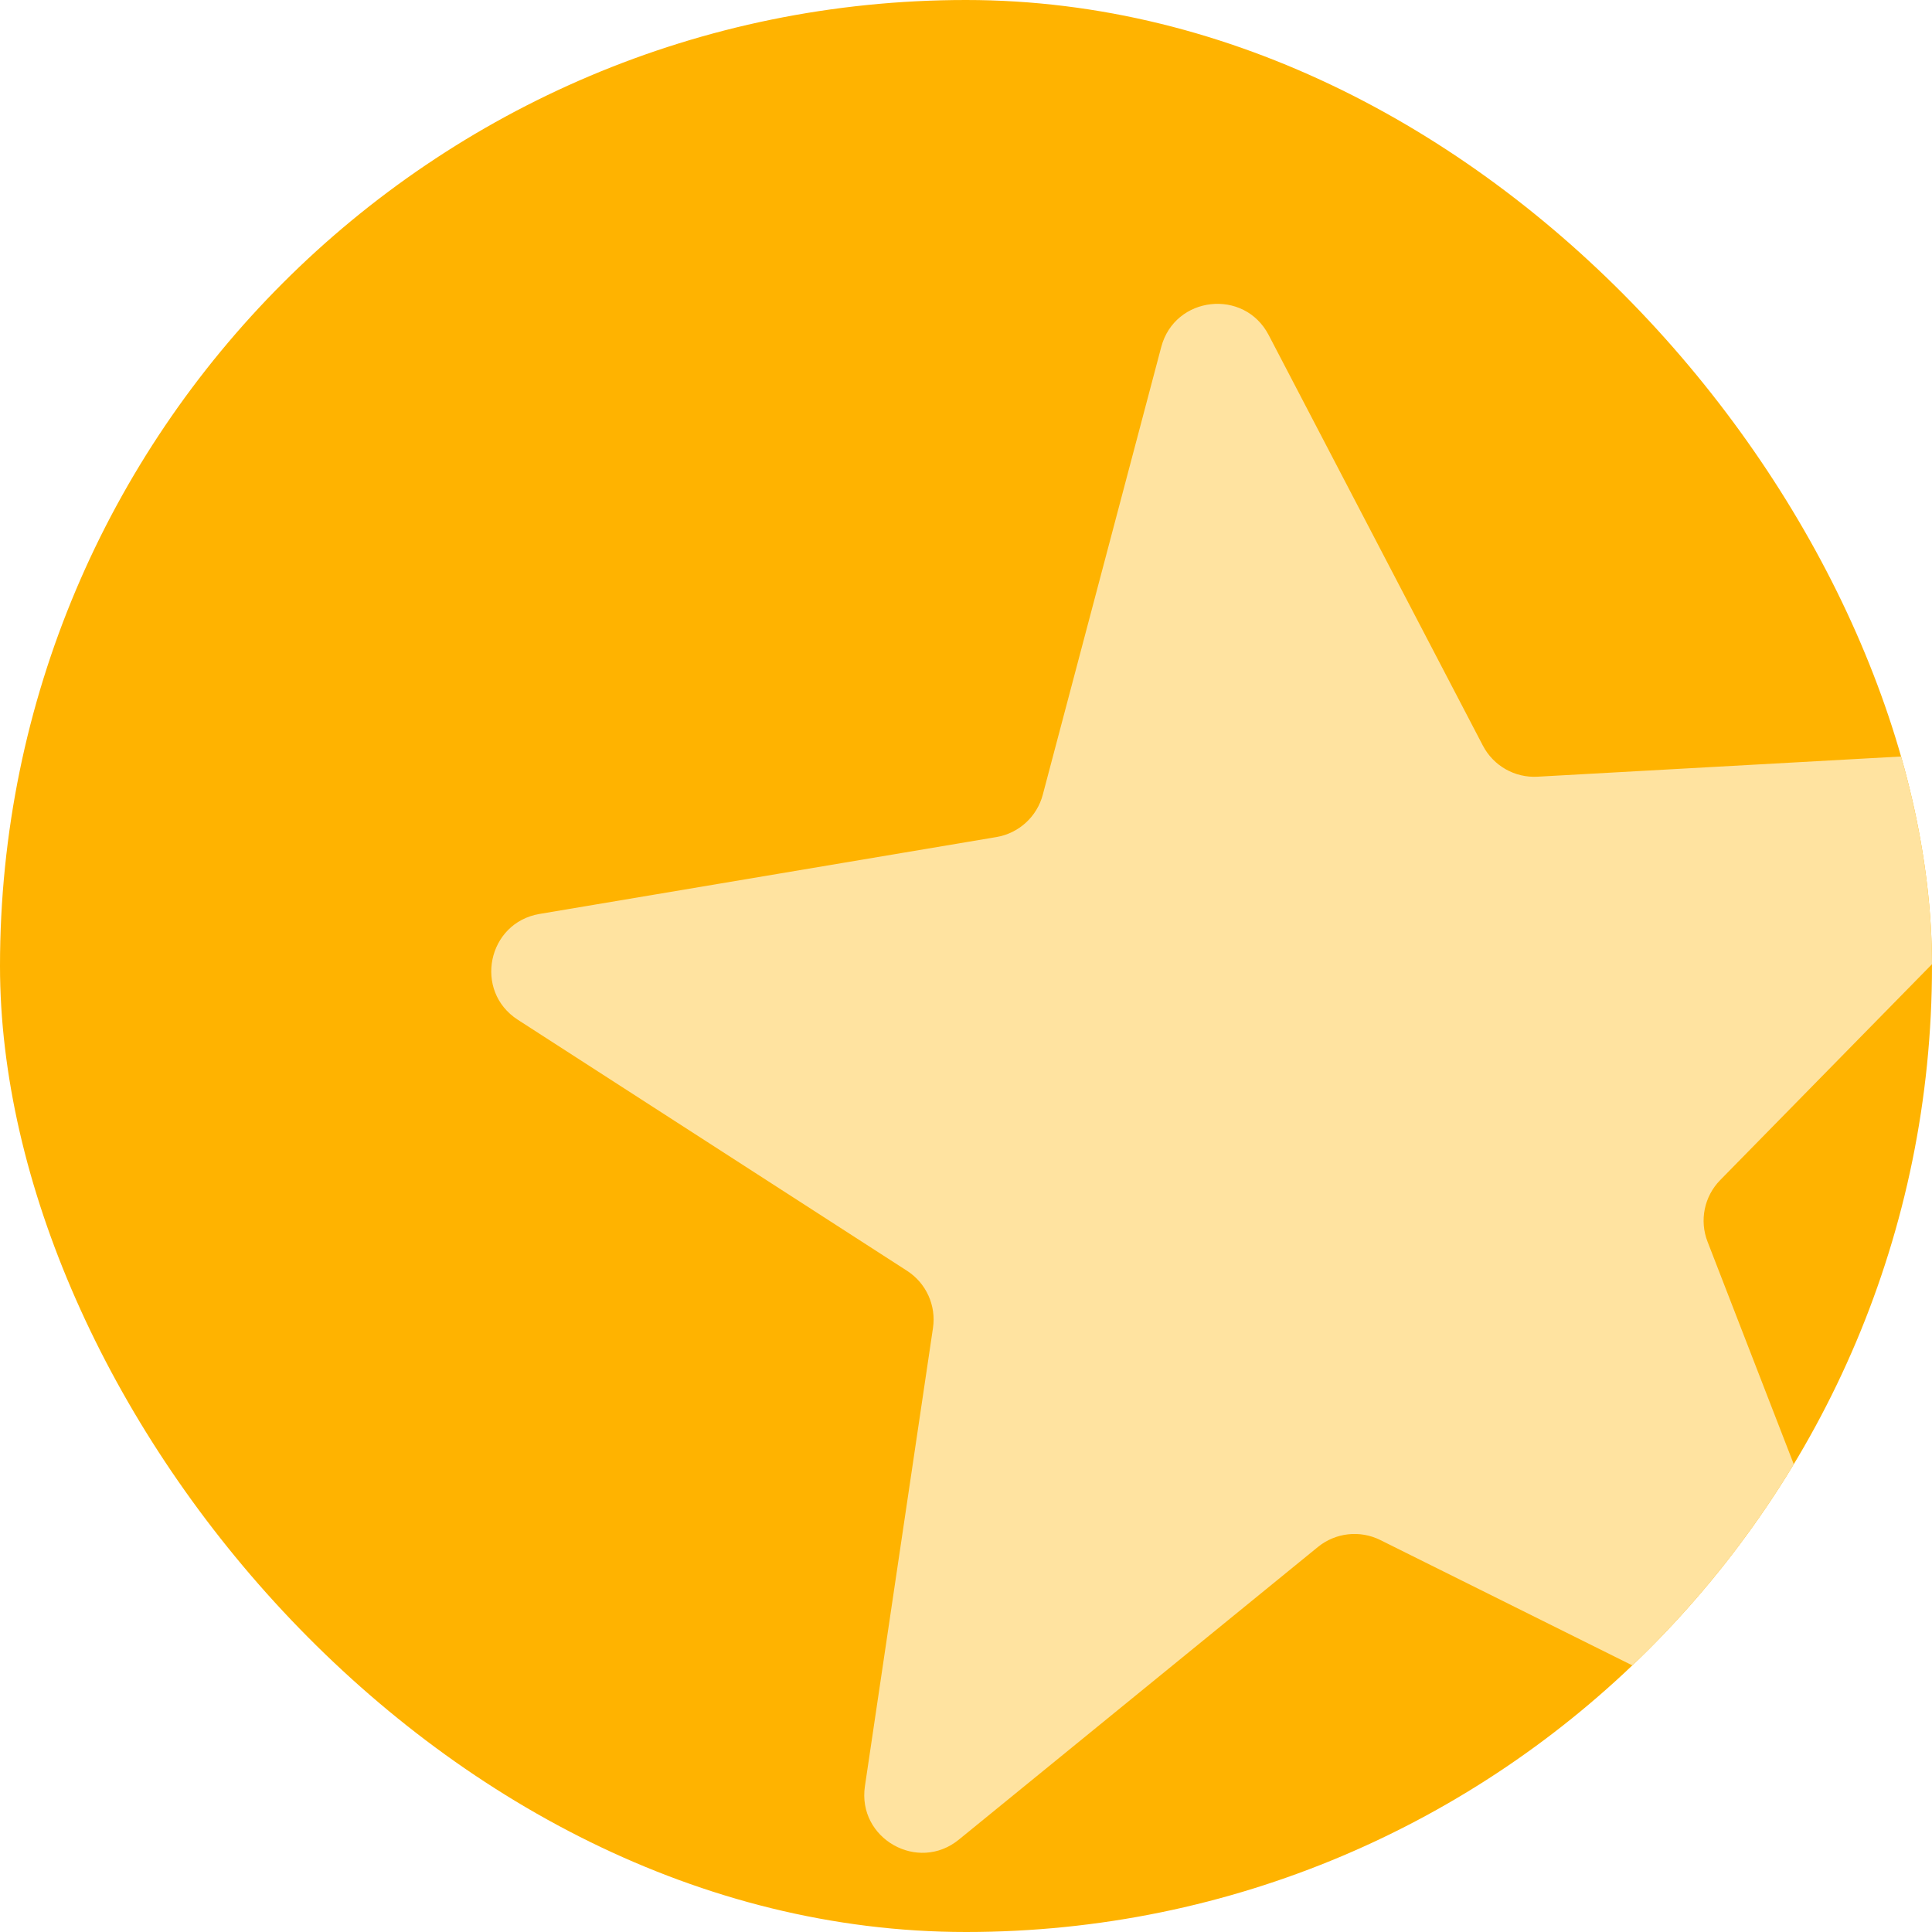
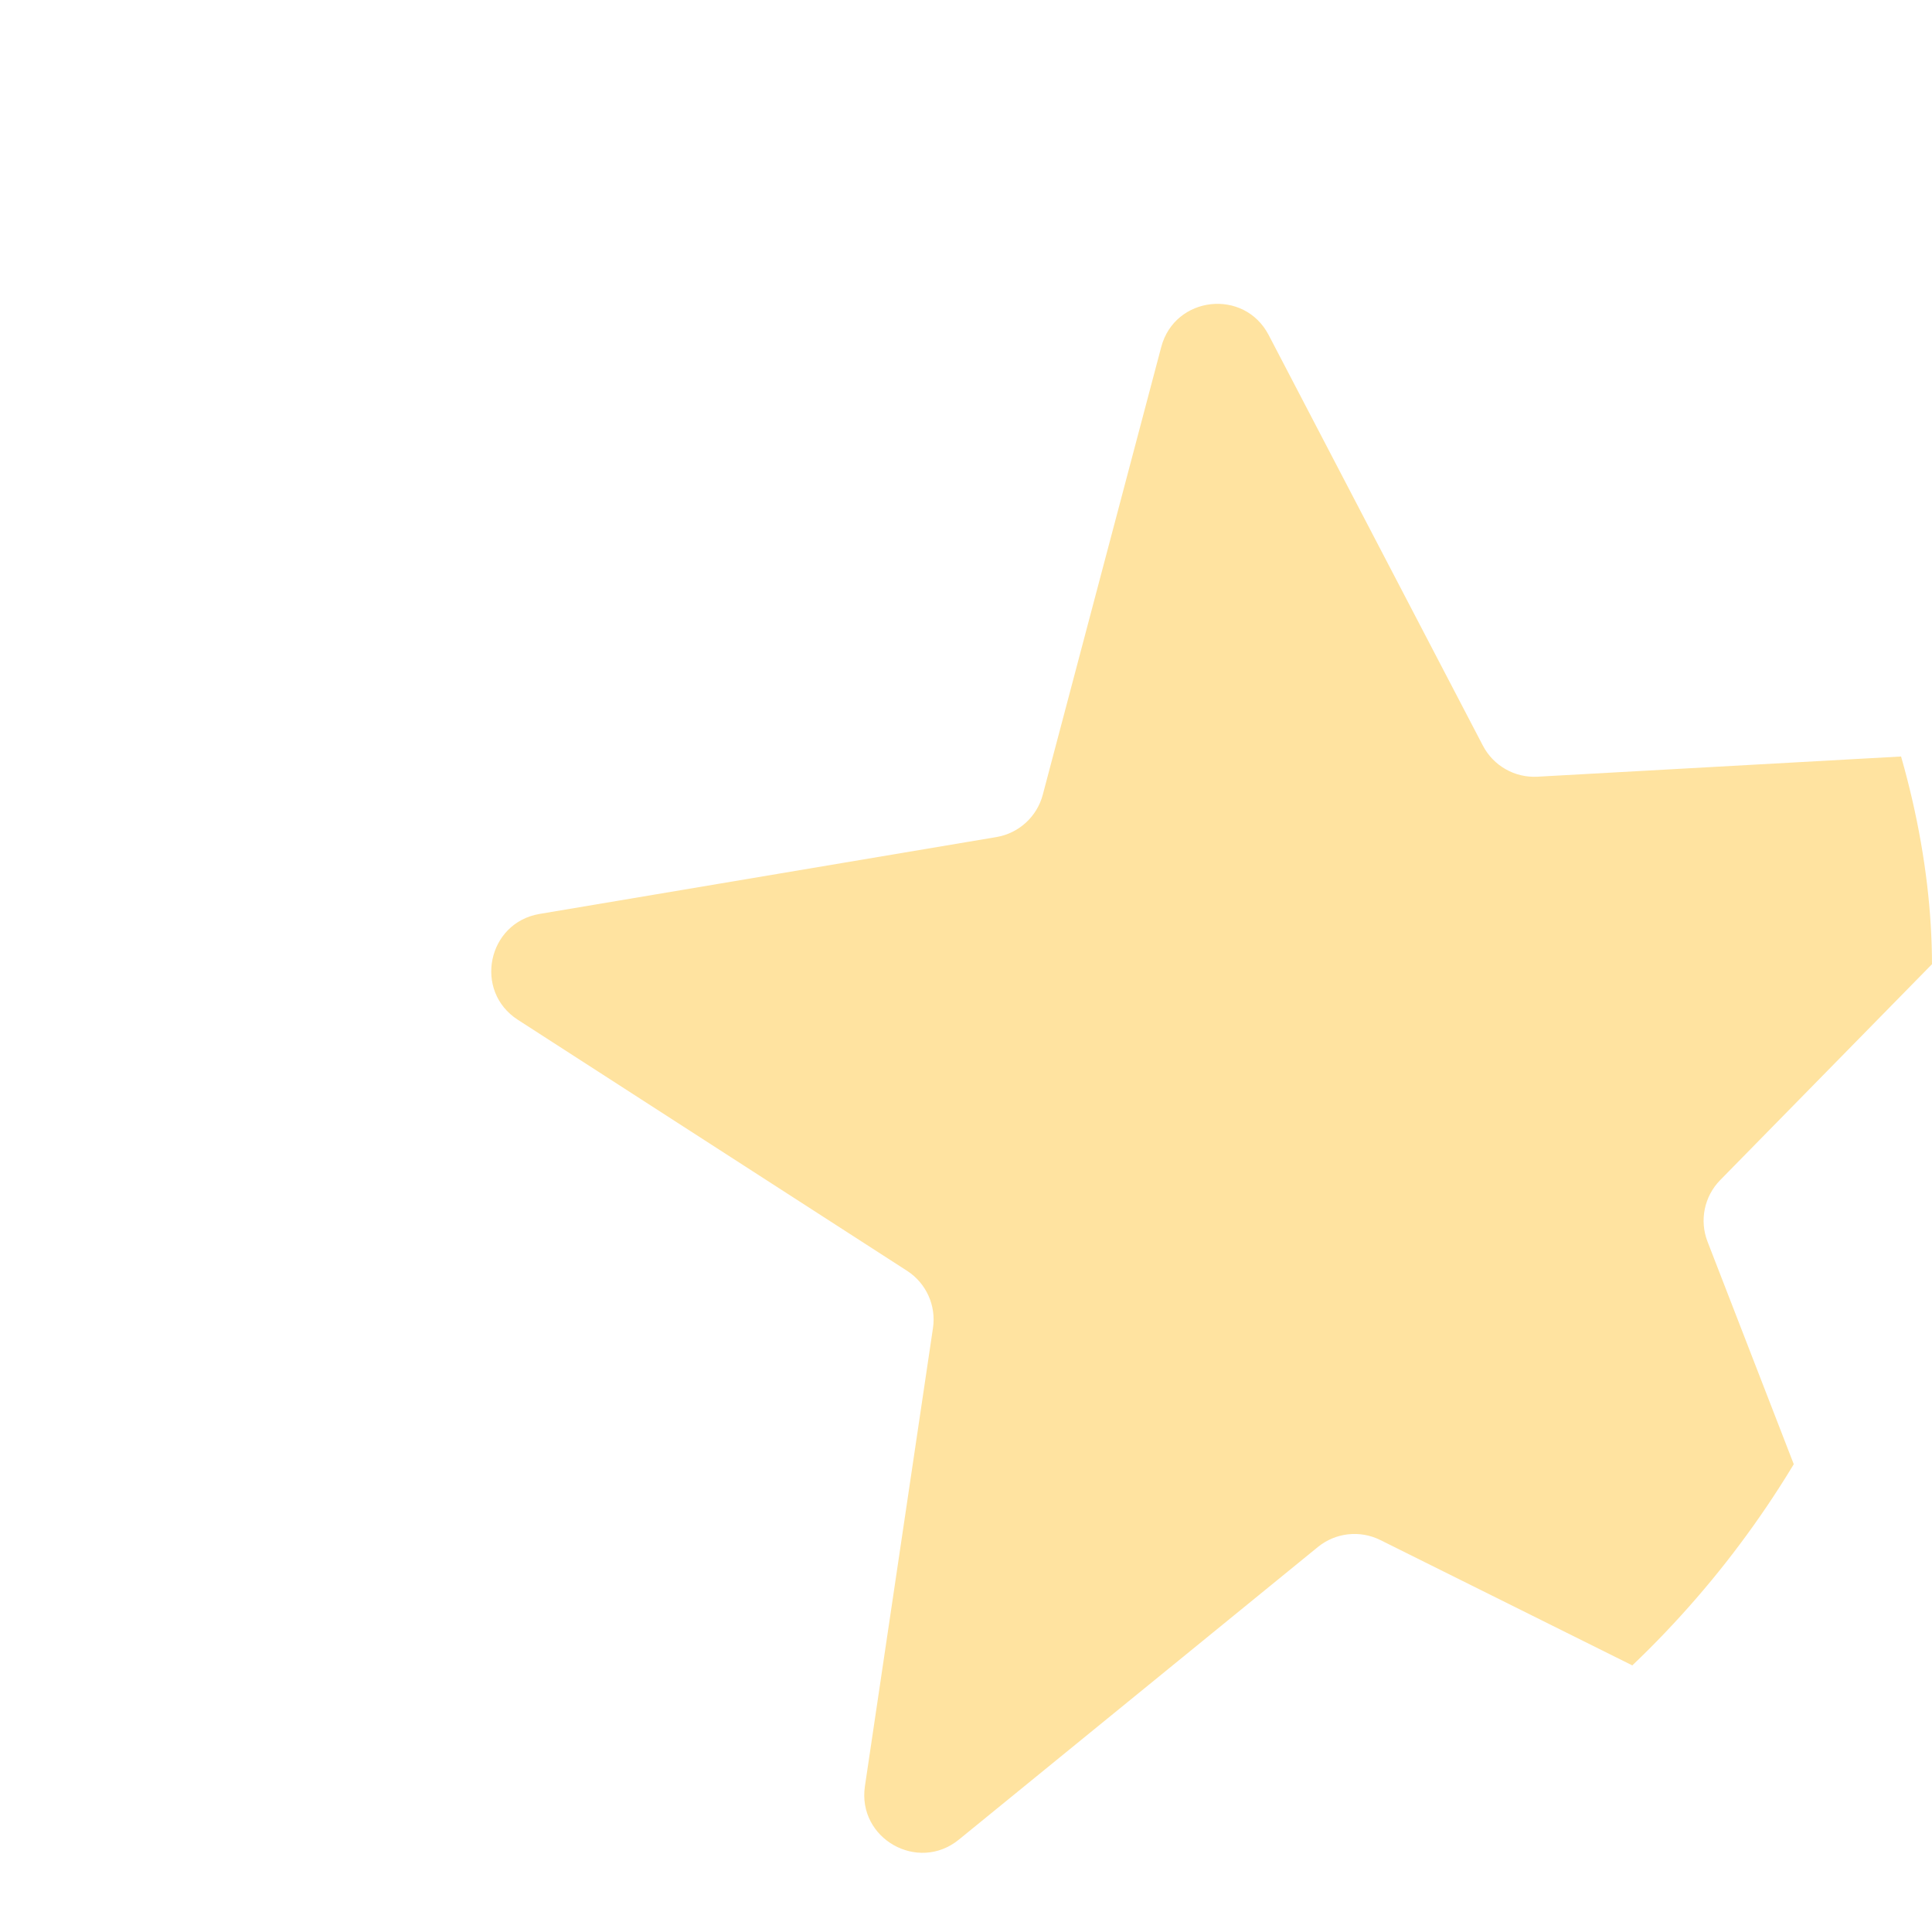
<svg xmlns="http://www.w3.org/2000/svg" width="300" height="300" viewBox="0 0 300 300" fill="none">
  <g clip-path="url(#clip0_2023_481)">
-     <rect width="300" height="300" rx="150" fill="#FFB300" />
    <path d="M180.317 53.88C182.419 45.935 193.196 44.733 196.997 52.02L230.262 115.782C231.897 118.915 235.213 120.802 238.741 120.606L310.548 116.615C318.755 116.159 323.228 126.037 317.473 131.904L267.11 183.245C264.636 185.767 263.866 189.504 265.143 192.799L291.128 259.859C294.097 267.522 286.086 274.829 278.727 271.169L214.336 239.136C211.173 237.562 207.381 237.985 204.642 240.217L148.894 285.653C142.523 290.845 133.098 285.484 134.305 277.354L144.872 206.216C145.392 202.721 143.817 199.246 140.848 197.331L80.409 158.351C73.502 153.897 75.689 143.276 83.794 141.913L154.715 129.98C158.2 129.393 161.019 126.822 161.922 123.406L180.317 53.88Z" fill="#FFE3A0" />
  </g>
  <defs>
    <clipPath id="clip0_2023_481">
      <rect width="300" height="300" rx="150" fill="white" />
    </clipPath>
  </defs>
</svg>